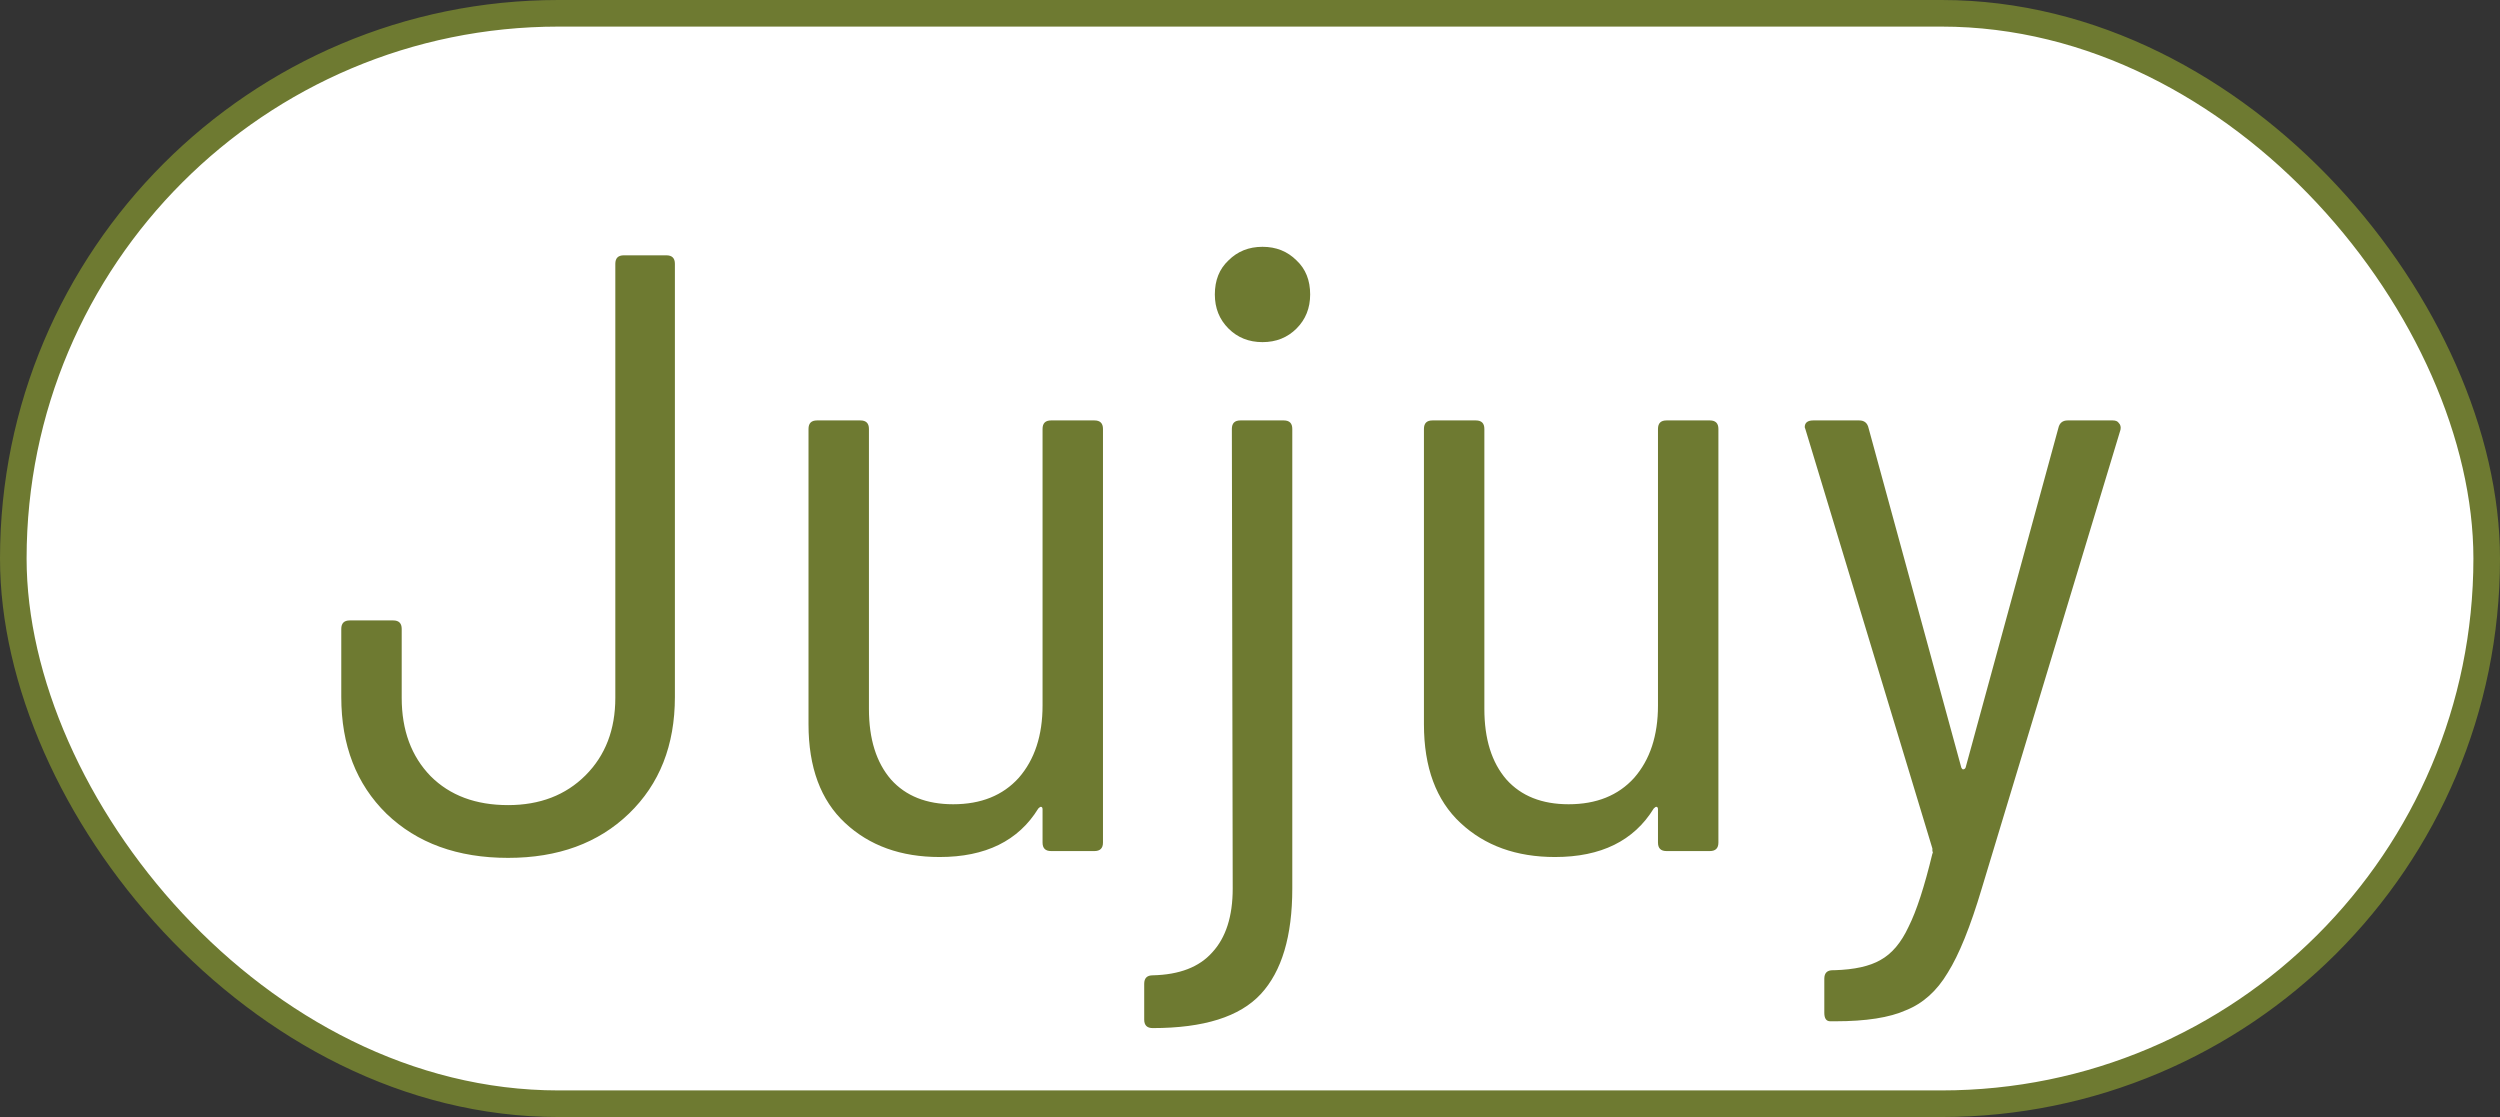
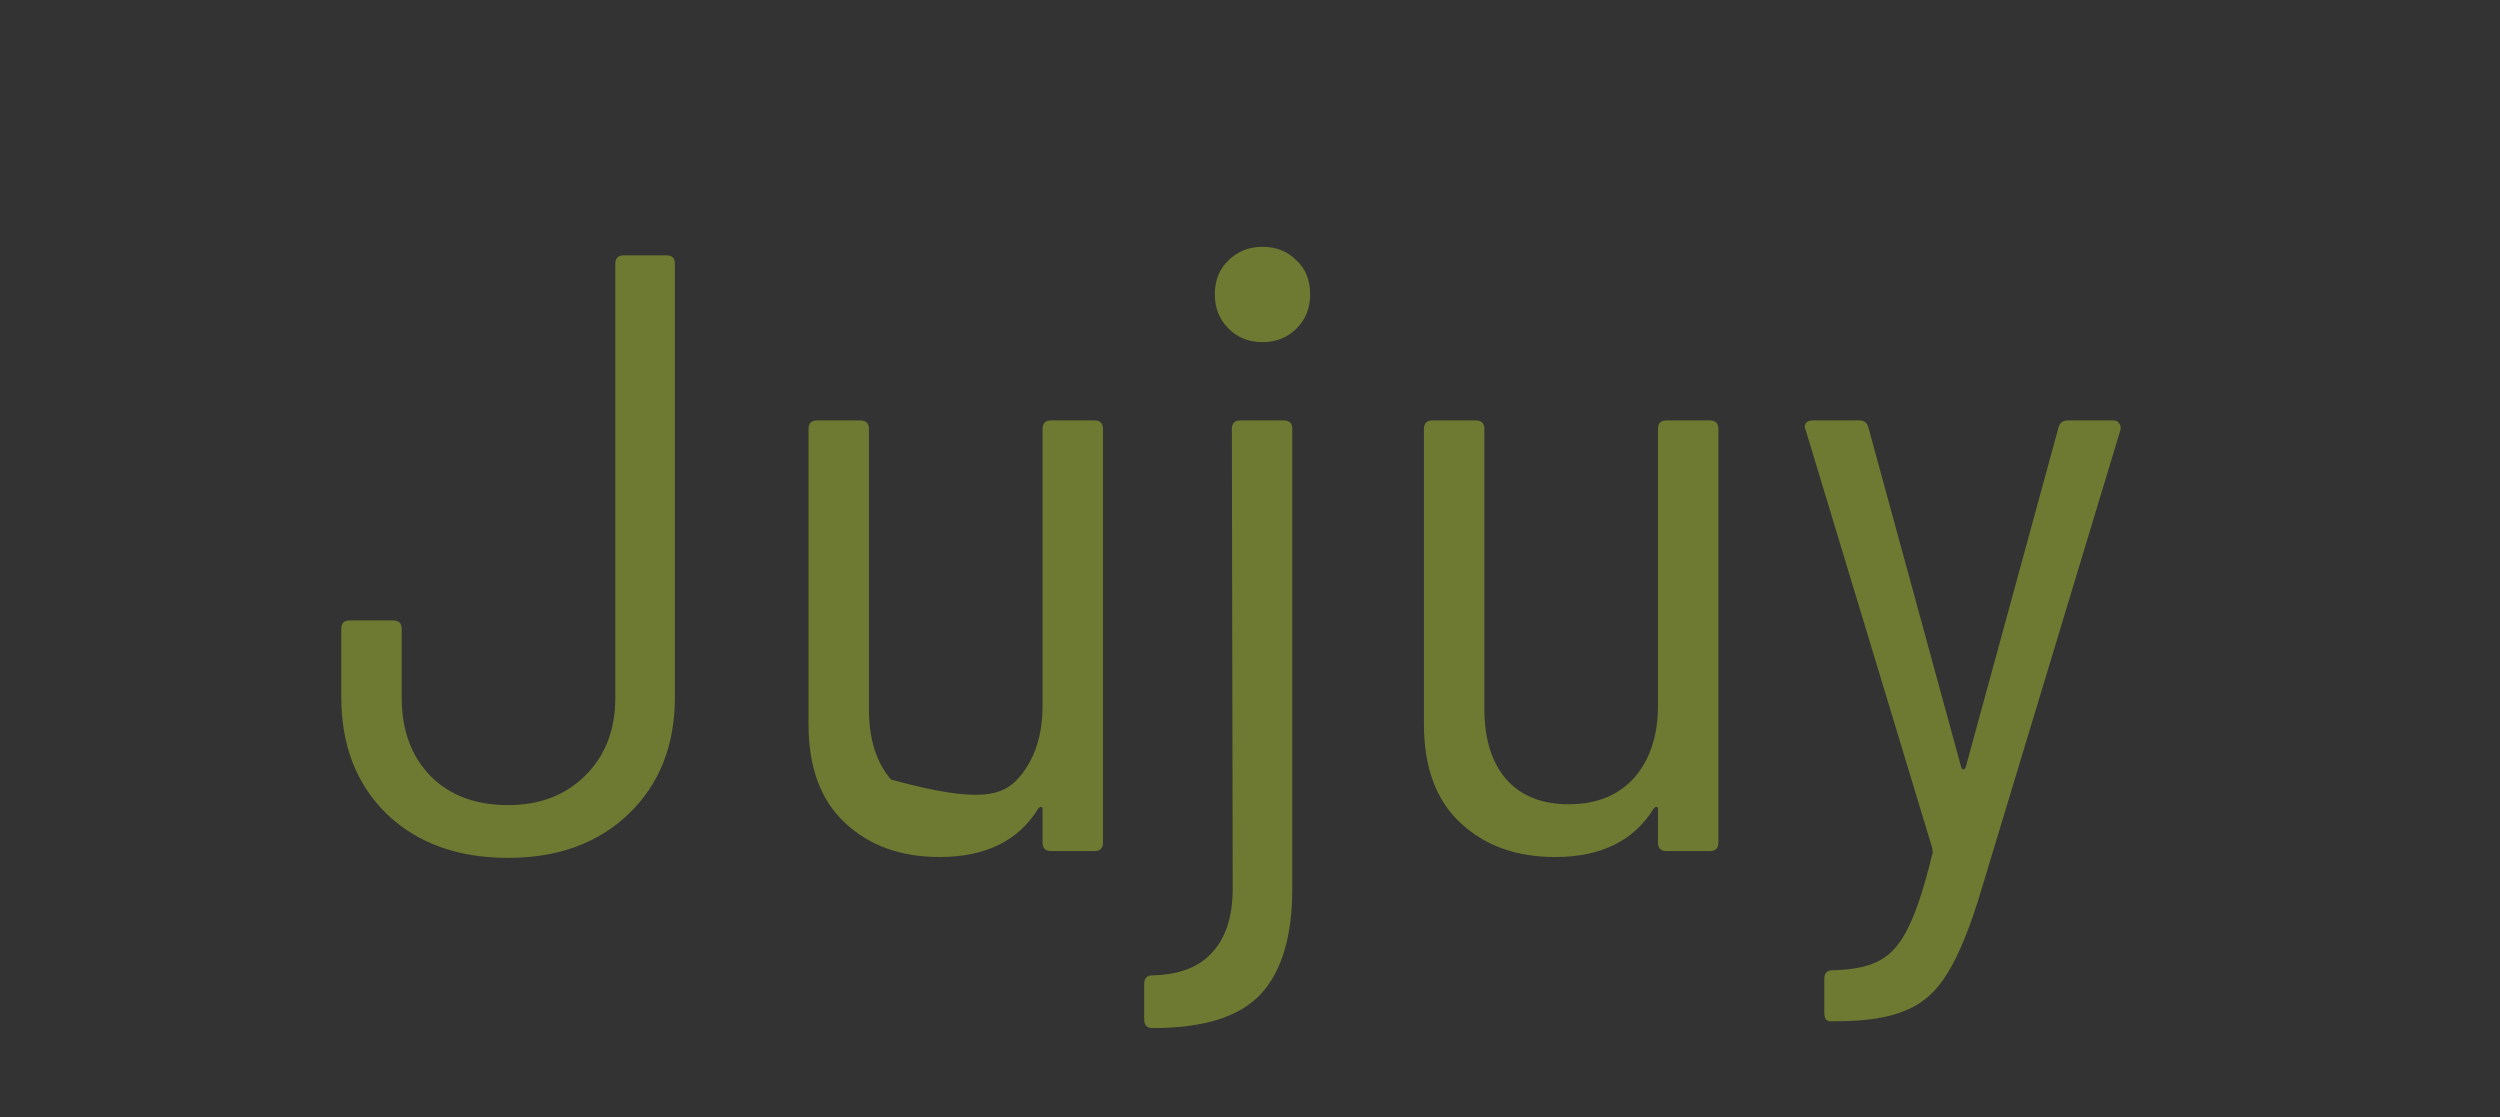
<svg xmlns="http://www.w3.org/2000/svg" width="47" height="21" viewBox="0 0 47 21" fill="none">
  <rect x="0" y="0" width="47" height="21" fill="#333333" stroke="none" />
-   <rect x="0.25" y="0.25" width="46.5" height="20.5" rx="10.25" fill="white" />
-   <rect x="0.25" y="0.25" width="46.5" height="20.5" rx="10.25" stroke="#6E7A31" stroke-width="0.5" />
-   <path d="M9.552 16.128C8.603 16.128 7.84 15.851 7.264 15.296C6.699 14.741 6.416 14.011 6.416 13.104V11.824C6.416 11.717 6.469 11.664 6.576 11.664H7.392C7.499 11.664 7.552 11.717 7.552 11.824V13.12C7.552 13.728 7.733 14.219 8.096 14.592C8.459 14.955 8.944 15.136 9.552 15.136C10.149 15.136 10.635 14.949 11.008 14.576C11.381 14.203 11.568 13.717 11.568 13.12V4.96C11.568 4.853 11.621 4.8 11.728 4.8H12.528C12.635 4.8 12.688 4.853 12.688 4.96V13.104C12.688 14.011 12.4 14.741 11.824 15.296C11.248 15.851 10.491 16.128 9.552 16.128ZM19.6 8.064C19.6 7.957 19.653 7.904 19.76 7.904H20.576C20.682 7.904 20.736 7.957 20.736 8.064V15.84C20.736 15.947 20.682 16 20.576 16H19.76C19.653 16 19.6 15.947 19.6 15.84V15.216C19.6 15.184 19.589 15.168 19.568 15.168C19.557 15.168 19.541 15.179 19.52 15.2C19.146 15.808 18.528 16.112 17.664 16.112C16.938 16.112 16.346 15.899 15.888 15.472C15.429 15.045 15.2 14.427 15.2 13.616V8.064C15.2 7.957 15.253 7.904 15.36 7.904H16.176C16.282 7.904 16.336 7.957 16.336 8.064V13.328C16.336 13.893 16.474 14.336 16.752 14.656C17.029 14.965 17.418 15.12 17.92 15.12C18.442 15.12 18.853 14.955 19.152 14.624C19.45 14.283 19.6 13.829 19.6 13.264V8.064ZM23.735 6.432C23.479 6.432 23.266 6.347 23.095 6.176C22.924 6.005 22.839 5.792 22.839 5.536C22.839 5.269 22.924 5.056 23.095 4.896C23.266 4.725 23.479 4.64 23.735 4.64C23.991 4.64 24.204 4.725 24.375 4.896C24.546 5.056 24.631 5.269 24.631 5.536C24.631 5.792 24.546 6.005 24.375 6.176C24.204 6.347 23.991 6.432 23.735 6.432ZM21.671 19.328C21.564 19.328 21.511 19.275 21.511 19.168V18.496C21.511 18.389 21.564 18.336 21.671 18.336C22.172 18.325 22.546 18.181 22.791 17.904C23.047 17.627 23.175 17.227 23.175 16.704L23.159 8.064C23.159 7.957 23.212 7.904 23.319 7.904H24.135C24.242 7.904 24.295 7.957 24.295 8.064V16.704C24.295 17.6 24.098 18.261 23.703 18.688C23.308 19.115 22.631 19.328 21.671 19.328ZM31.17 8.064C31.17 7.957 31.223 7.904 31.33 7.904H32.146C32.252 7.904 32.306 7.957 32.306 8.064V15.84C32.306 15.947 32.252 16 32.146 16H31.33C31.223 16 31.17 15.947 31.17 15.84V15.216C31.17 15.184 31.159 15.168 31.138 15.168C31.127 15.168 31.111 15.179 31.09 15.2C30.716 15.808 30.098 16.112 29.234 16.112C28.508 16.112 27.916 15.899 27.458 15.472C26.999 15.045 26.77 14.427 26.77 13.616V8.064C26.77 7.957 26.823 7.904 26.93 7.904H27.746C27.852 7.904 27.906 7.957 27.906 8.064V13.328C27.906 13.893 28.044 14.336 28.322 14.656C28.599 14.965 28.988 15.12 29.49 15.12C30.012 15.12 30.423 14.955 30.722 14.624C31.02 14.283 31.17 13.829 31.17 13.264V8.064ZM34.409 19.2C34.334 19.2 34.297 19.147 34.297 19.04V18.4C34.297 18.293 34.35 18.24 34.457 18.24H34.489C34.862 18.229 35.151 18.165 35.353 18.048C35.566 17.931 35.742 17.723 35.881 17.424C36.031 17.125 36.18 16.667 36.329 16.048C36.34 16.037 36.34 16.021 36.329 16C36.329 15.968 36.329 15.952 36.329 15.952L33.945 8.08L33.929 8.032C33.929 7.947 33.983 7.904 34.089 7.904H34.953C35.049 7.904 35.108 7.952 35.129 8.048L36.873 14.432C36.884 14.453 36.895 14.464 36.905 14.464C36.926 14.464 36.943 14.453 36.953 14.432L38.697 8.048C38.718 7.952 38.777 7.904 38.873 7.904H39.721C39.775 7.904 39.812 7.92 39.833 7.952C39.865 7.984 39.876 8.027 39.865 8.08L37.257 16.704C37.044 17.419 36.831 17.947 36.617 18.288C36.414 18.629 36.153 18.864 35.833 18.992C35.524 19.131 35.081 19.2 34.505 19.2H34.409Z" fill="#6E7A31" />
+   <path d="M9.552 16.128C8.603 16.128 7.84 15.851 7.264 15.296C6.699 14.741 6.416 14.011 6.416 13.104V11.824C6.416 11.717 6.469 11.664 6.576 11.664H7.392C7.499 11.664 7.552 11.717 7.552 11.824V13.12C7.552 13.728 7.733 14.219 8.096 14.592C8.459 14.955 8.944 15.136 9.552 15.136C10.149 15.136 10.635 14.949 11.008 14.576C11.381 14.203 11.568 13.717 11.568 13.12V4.96C11.568 4.853 11.621 4.8 11.728 4.8H12.528C12.635 4.8 12.688 4.853 12.688 4.96V13.104C12.688 14.011 12.4 14.741 11.824 15.296C11.248 15.851 10.491 16.128 9.552 16.128ZM19.6 8.064C19.6 7.957 19.653 7.904 19.76 7.904H20.576C20.682 7.904 20.736 7.957 20.736 8.064V15.84C20.736 15.947 20.682 16 20.576 16H19.76C19.653 16 19.6 15.947 19.6 15.84V15.216C19.6 15.184 19.589 15.168 19.568 15.168C19.557 15.168 19.541 15.179 19.52 15.2C19.146 15.808 18.528 16.112 17.664 16.112C16.938 16.112 16.346 15.899 15.888 15.472C15.429 15.045 15.2 14.427 15.2 13.616V8.064C15.2 7.957 15.253 7.904 15.36 7.904H16.176C16.282 7.904 16.336 7.957 16.336 8.064V13.328C16.336 13.893 16.474 14.336 16.752 14.656C18.442 15.12 18.853 14.955 19.152 14.624C19.45 14.283 19.6 13.829 19.6 13.264V8.064ZM23.735 6.432C23.479 6.432 23.266 6.347 23.095 6.176C22.924 6.005 22.839 5.792 22.839 5.536C22.839 5.269 22.924 5.056 23.095 4.896C23.266 4.725 23.479 4.64 23.735 4.64C23.991 4.64 24.204 4.725 24.375 4.896C24.546 5.056 24.631 5.269 24.631 5.536C24.631 5.792 24.546 6.005 24.375 6.176C24.204 6.347 23.991 6.432 23.735 6.432ZM21.671 19.328C21.564 19.328 21.511 19.275 21.511 19.168V18.496C21.511 18.389 21.564 18.336 21.671 18.336C22.172 18.325 22.546 18.181 22.791 17.904C23.047 17.627 23.175 17.227 23.175 16.704L23.159 8.064C23.159 7.957 23.212 7.904 23.319 7.904H24.135C24.242 7.904 24.295 7.957 24.295 8.064V16.704C24.295 17.6 24.098 18.261 23.703 18.688C23.308 19.115 22.631 19.328 21.671 19.328ZM31.17 8.064C31.17 7.957 31.223 7.904 31.33 7.904H32.146C32.252 7.904 32.306 7.957 32.306 8.064V15.84C32.306 15.947 32.252 16 32.146 16H31.33C31.223 16 31.17 15.947 31.17 15.84V15.216C31.17 15.184 31.159 15.168 31.138 15.168C31.127 15.168 31.111 15.179 31.09 15.2C30.716 15.808 30.098 16.112 29.234 16.112C28.508 16.112 27.916 15.899 27.458 15.472C26.999 15.045 26.77 14.427 26.77 13.616V8.064C26.77 7.957 26.823 7.904 26.93 7.904H27.746C27.852 7.904 27.906 7.957 27.906 8.064V13.328C27.906 13.893 28.044 14.336 28.322 14.656C28.599 14.965 28.988 15.12 29.49 15.12C30.012 15.12 30.423 14.955 30.722 14.624C31.02 14.283 31.17 13.829 31.17 13.264V8.064ZM34.409 19.2C34.334 19.2 34.297 19.147 34.297 19.04V18.4C34.297 18.293 34.35 18.24 34.457 18.24H34.489C34.862 18.229 35.151 18.165 35.353 18.048C35.566 17.931 35.742 17.723 35.881 17.424C36.031 17.125 36.18 16.667 36.329 16.048C36.34 16.037 36.34 16.021 36.329 16C36.329 15.968 36.329 15.952 36.329 15.952L33.945 8.08L33.929 8.032C33.929 7.947 33.983 7.904 34.089 7.904H34.953C35.049 7.904 35.108 7.952 35.129 8.048L36.873 14.432C36.884 14.453 36.895 14.464 36.905 14.464C36.926 14.464 36.943 14.453 36.953 14.432L38.697 8.048C38.718 7.952 38.777 7.904 38.873 7.904H39.721C39.775 7.904 39.812 7.92 39.833 7.952C39.865 7.984 39.876 8.027 39.865 8.08L37.257 16.704C37.044 17.419 36.831 17.947 36.617 18.288C36.414 18.629 36.153 18.864 35.833 18.992C35.524 19.131 35.081 19.2 34.505 19.2H34.409Z" fill="#6E7A31" />
</svg>